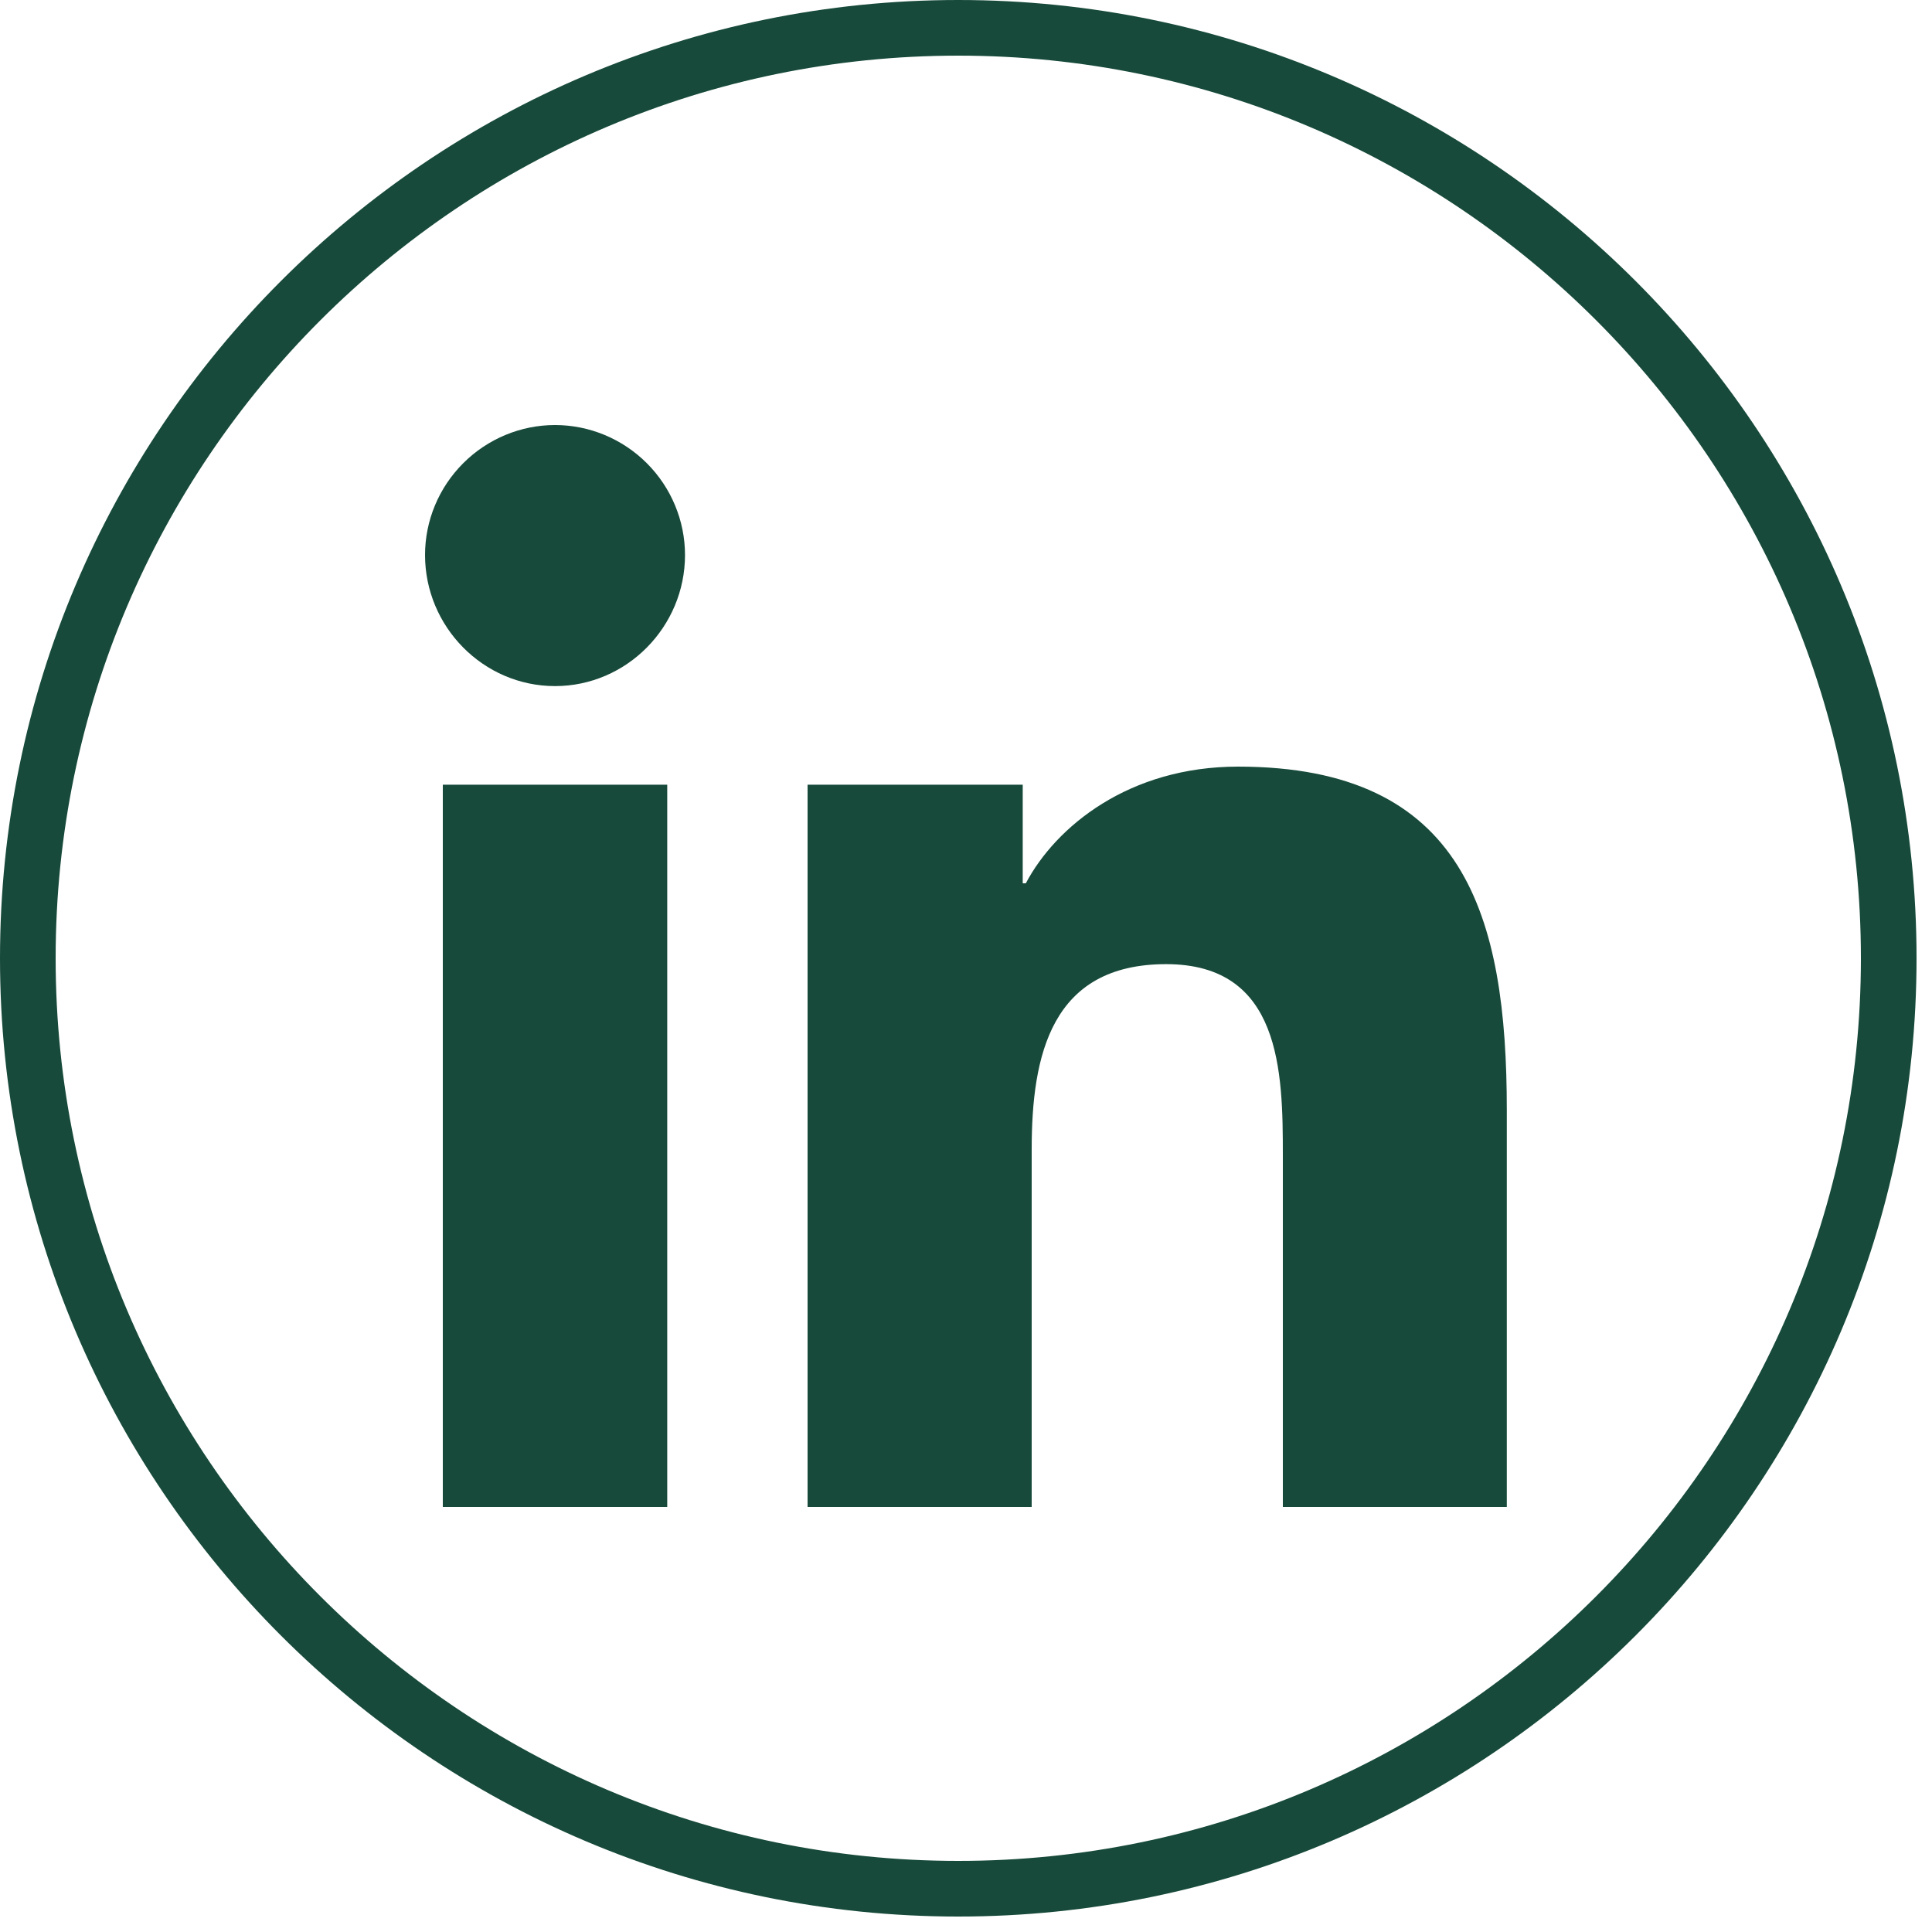
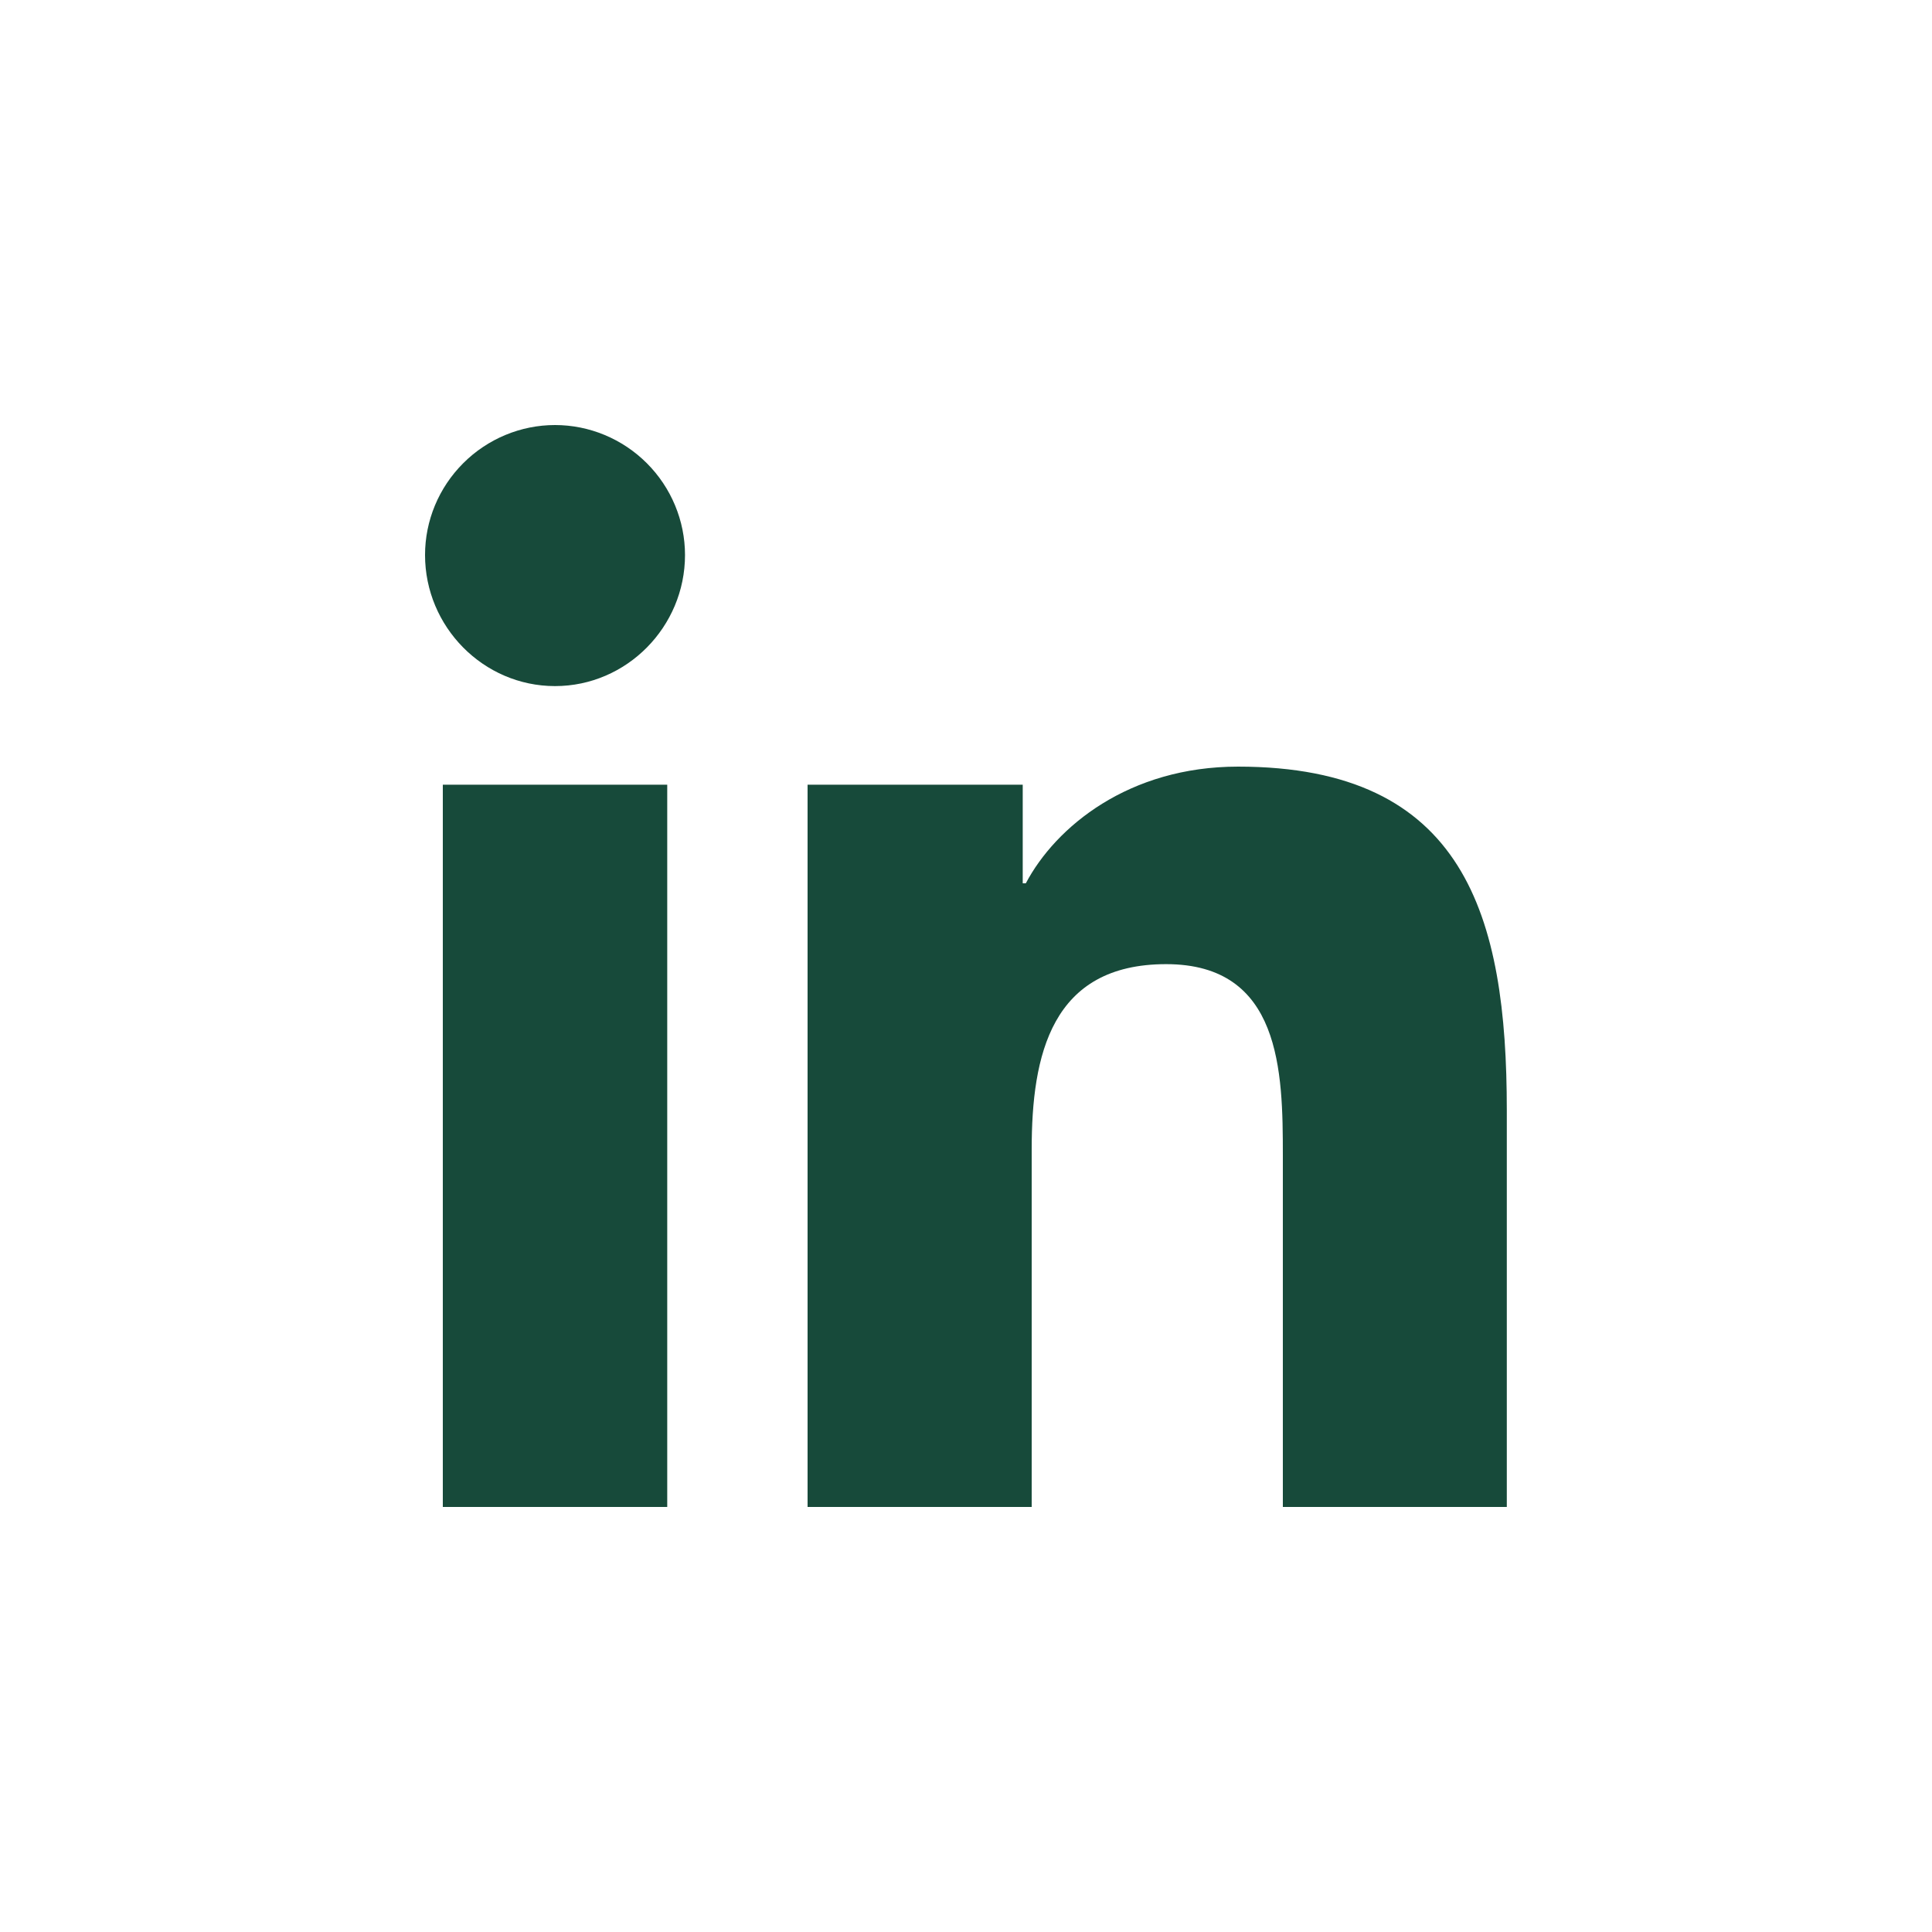
<svg xmlns="http://www.w3.org/2000/svg" id="Ebene_1" data-name="Ebene 1" width="125" height="125" viewBox="0 0 125 125">
  <defs>
    <style>
      .cls-1 {
        fill: #174a3a;
      }
    </style>
  </defs>
  <g id="SozialversicherungenPlus">
-     <path class="cls-1" d="M62,124C27.81,124,0,96.19,0,62S27.81,0,62,0s62,27.81,62,62-27.81,62-62,62ZM62,3.6C29.8,3.6,3.6,29.8,3.6,62s26.2,58.4,58.4,58.4,58.4-26.2,58.4-58.4S94.2,3.6,62,3.6Z" />
-   </g>
+     </g>
  <path class="cls-1" d="M43.17,97.5h-14.52v-46.73h14.52v46.73ZM35.91,44.39c-4.64,0-8.41-3.84-8.41-8.48,0-2.23.89-4.36,2.47-5.94,1.58-1.58,3.72-2.47,5.94-2.47s4.36.89,5.94,2.47c1.58,1.58,2.47,3.72,2.47,5.94,0,4.64-3.77,8.48-8.41,8.48ZM97.48,97.5h-14.48v-22.75c0-5.42-.11-12.37-7.55-12.37s-8.7,5.89-8.7,11.98v23.14h-14.5v-46.73h13.92v6.38h.2c1.94-3.67,6.67-7.55,13.73-7.55,14.69,0,17.39,9.67,17.39,22.23v25.67h-.02Z" />
</svg>